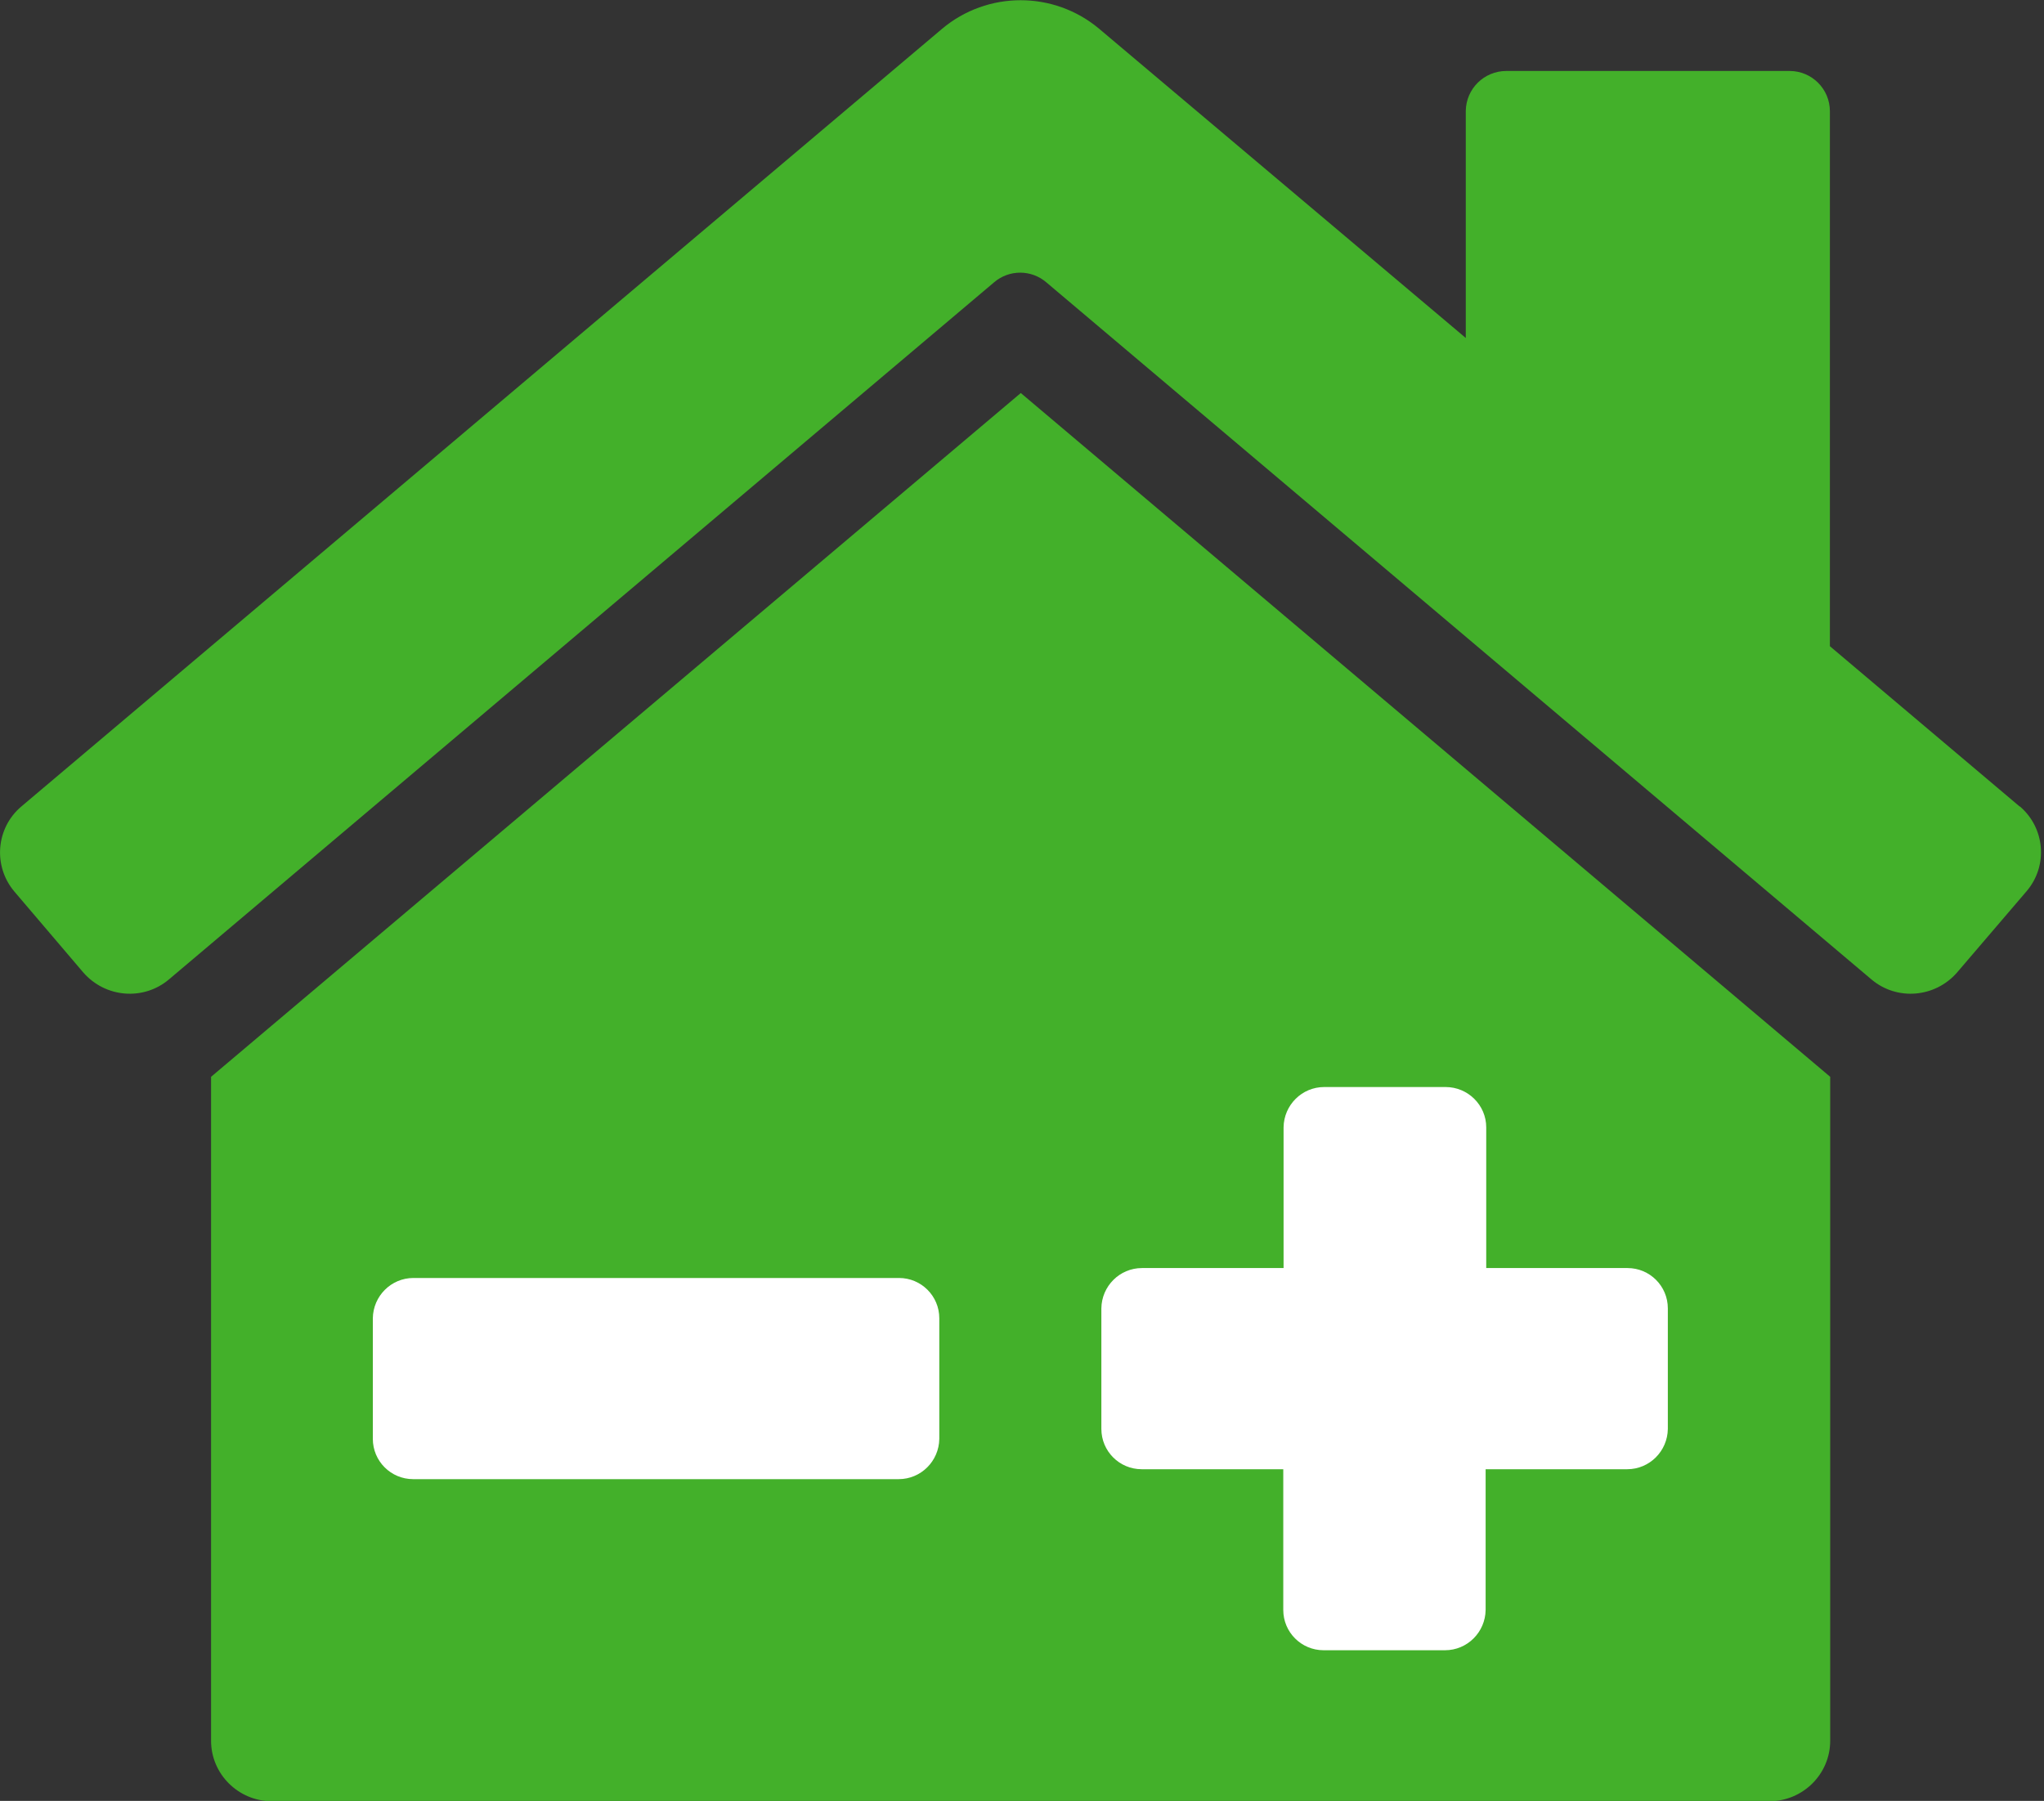
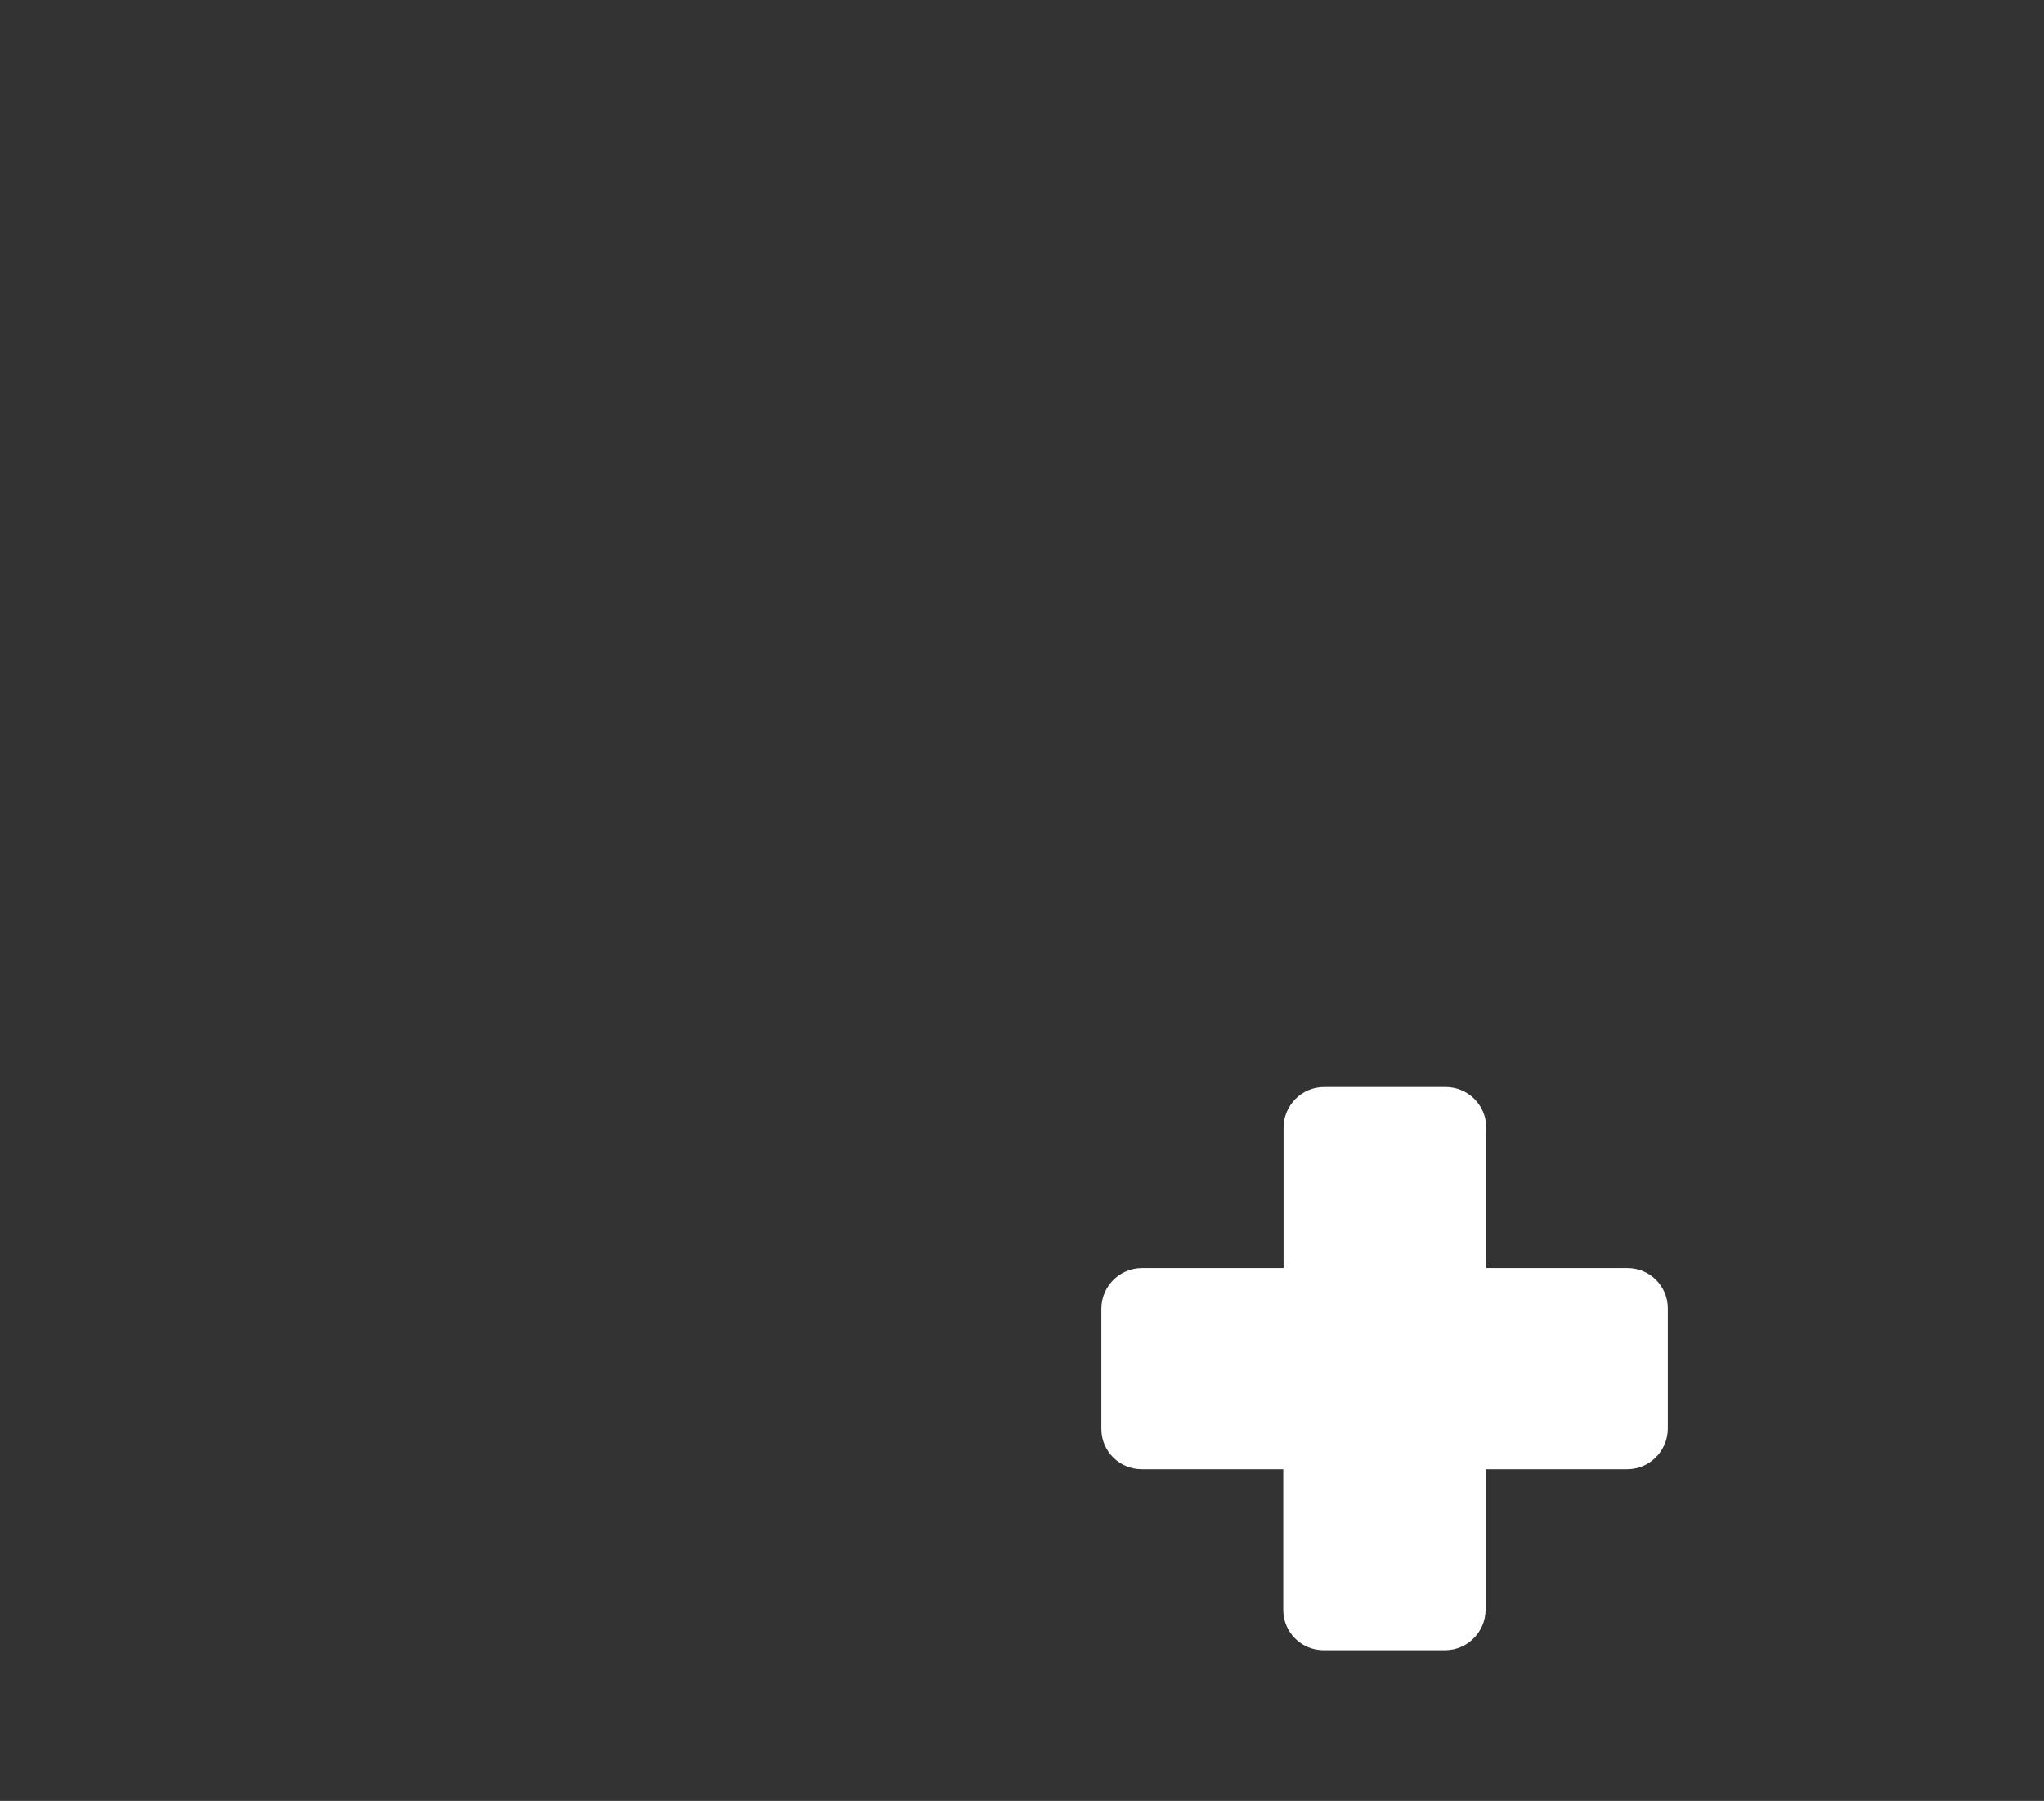
<svg xmlns="http://www.w3.org/2000/svg" width="488" height="430" viewBox="0 0 488 430" fill="none">
  <rect x="0" y="0" width="488" height="430" fill="#333333" stroke="none" />
-   <path d="M50.393 257.11V415.641C50.393 423.61 56.925 430.072 64.894 430.072H422.455C430.423 430.072 436.955 423.61 436.955 415.641V257.11L243.71 93.841L50.393 257.11Z" fill="#43B02A" />
-   <path d="M482.18 192.563L436.883 154.295V26.566C436.883 21.252 432.576 16.945 427.264 16.945H359.643C354.331 16.945 350.024 21.181 349.952 26.494V80.701L262.446 6.893C251.606 -2.226 235.742 -2.226 224.902 6.893L5.097 192.563C-0.933 197.661 -1.723 206.707 3.374 212.81L19.884 232.196C25.125 238.227 34.241 239.017 40.343 233.847L237.321 67.419C240.91 64.331 246.223 64.331 249.812 67.419L446.79 233.847C452.892 239.017 462.008 238.227 467.248 232.196L483.831 212.81C488.999 206.779 488.282 197.733 482.252 192.563" fill="#43B02A" />
-   <path d="M214.637 305.143H98.704C93.392 305.143 89.085 309.451 89.013 314.764V343.555C89.013 348.868 93.32 353.176 98.632 353.176H214.565C219.877 353.176 224.184 348.868 224.256 343.555V314.764C224.256 309.451 219.949 305.143 214.637 305.143Z" fill="white" />
  <path d="M388.644 302.774H354.833V269.172C354.833 263.859 350.454 259.551 345.142 259.551H316.141C310.829 259.551 306.522 263.859 306.45 269.172V302.774H272.639C267.327 302.774 263.02 307.081 262.948 312.395V341.186C262.948 346.499 267.256 350.807 272.568 350.807H306.378V384.408C306.378 389.721 310.685 394.029 315.998 394.029H344.999C350.311 394.029 354.618 389.721 354.69 384.408V350.807H388.5C393.812 350.807 398.12 346.499 398.191 341.186V312.395C398.191 307.081 393.884 302.774 388.572 302.774" fill="white" />
</svg>